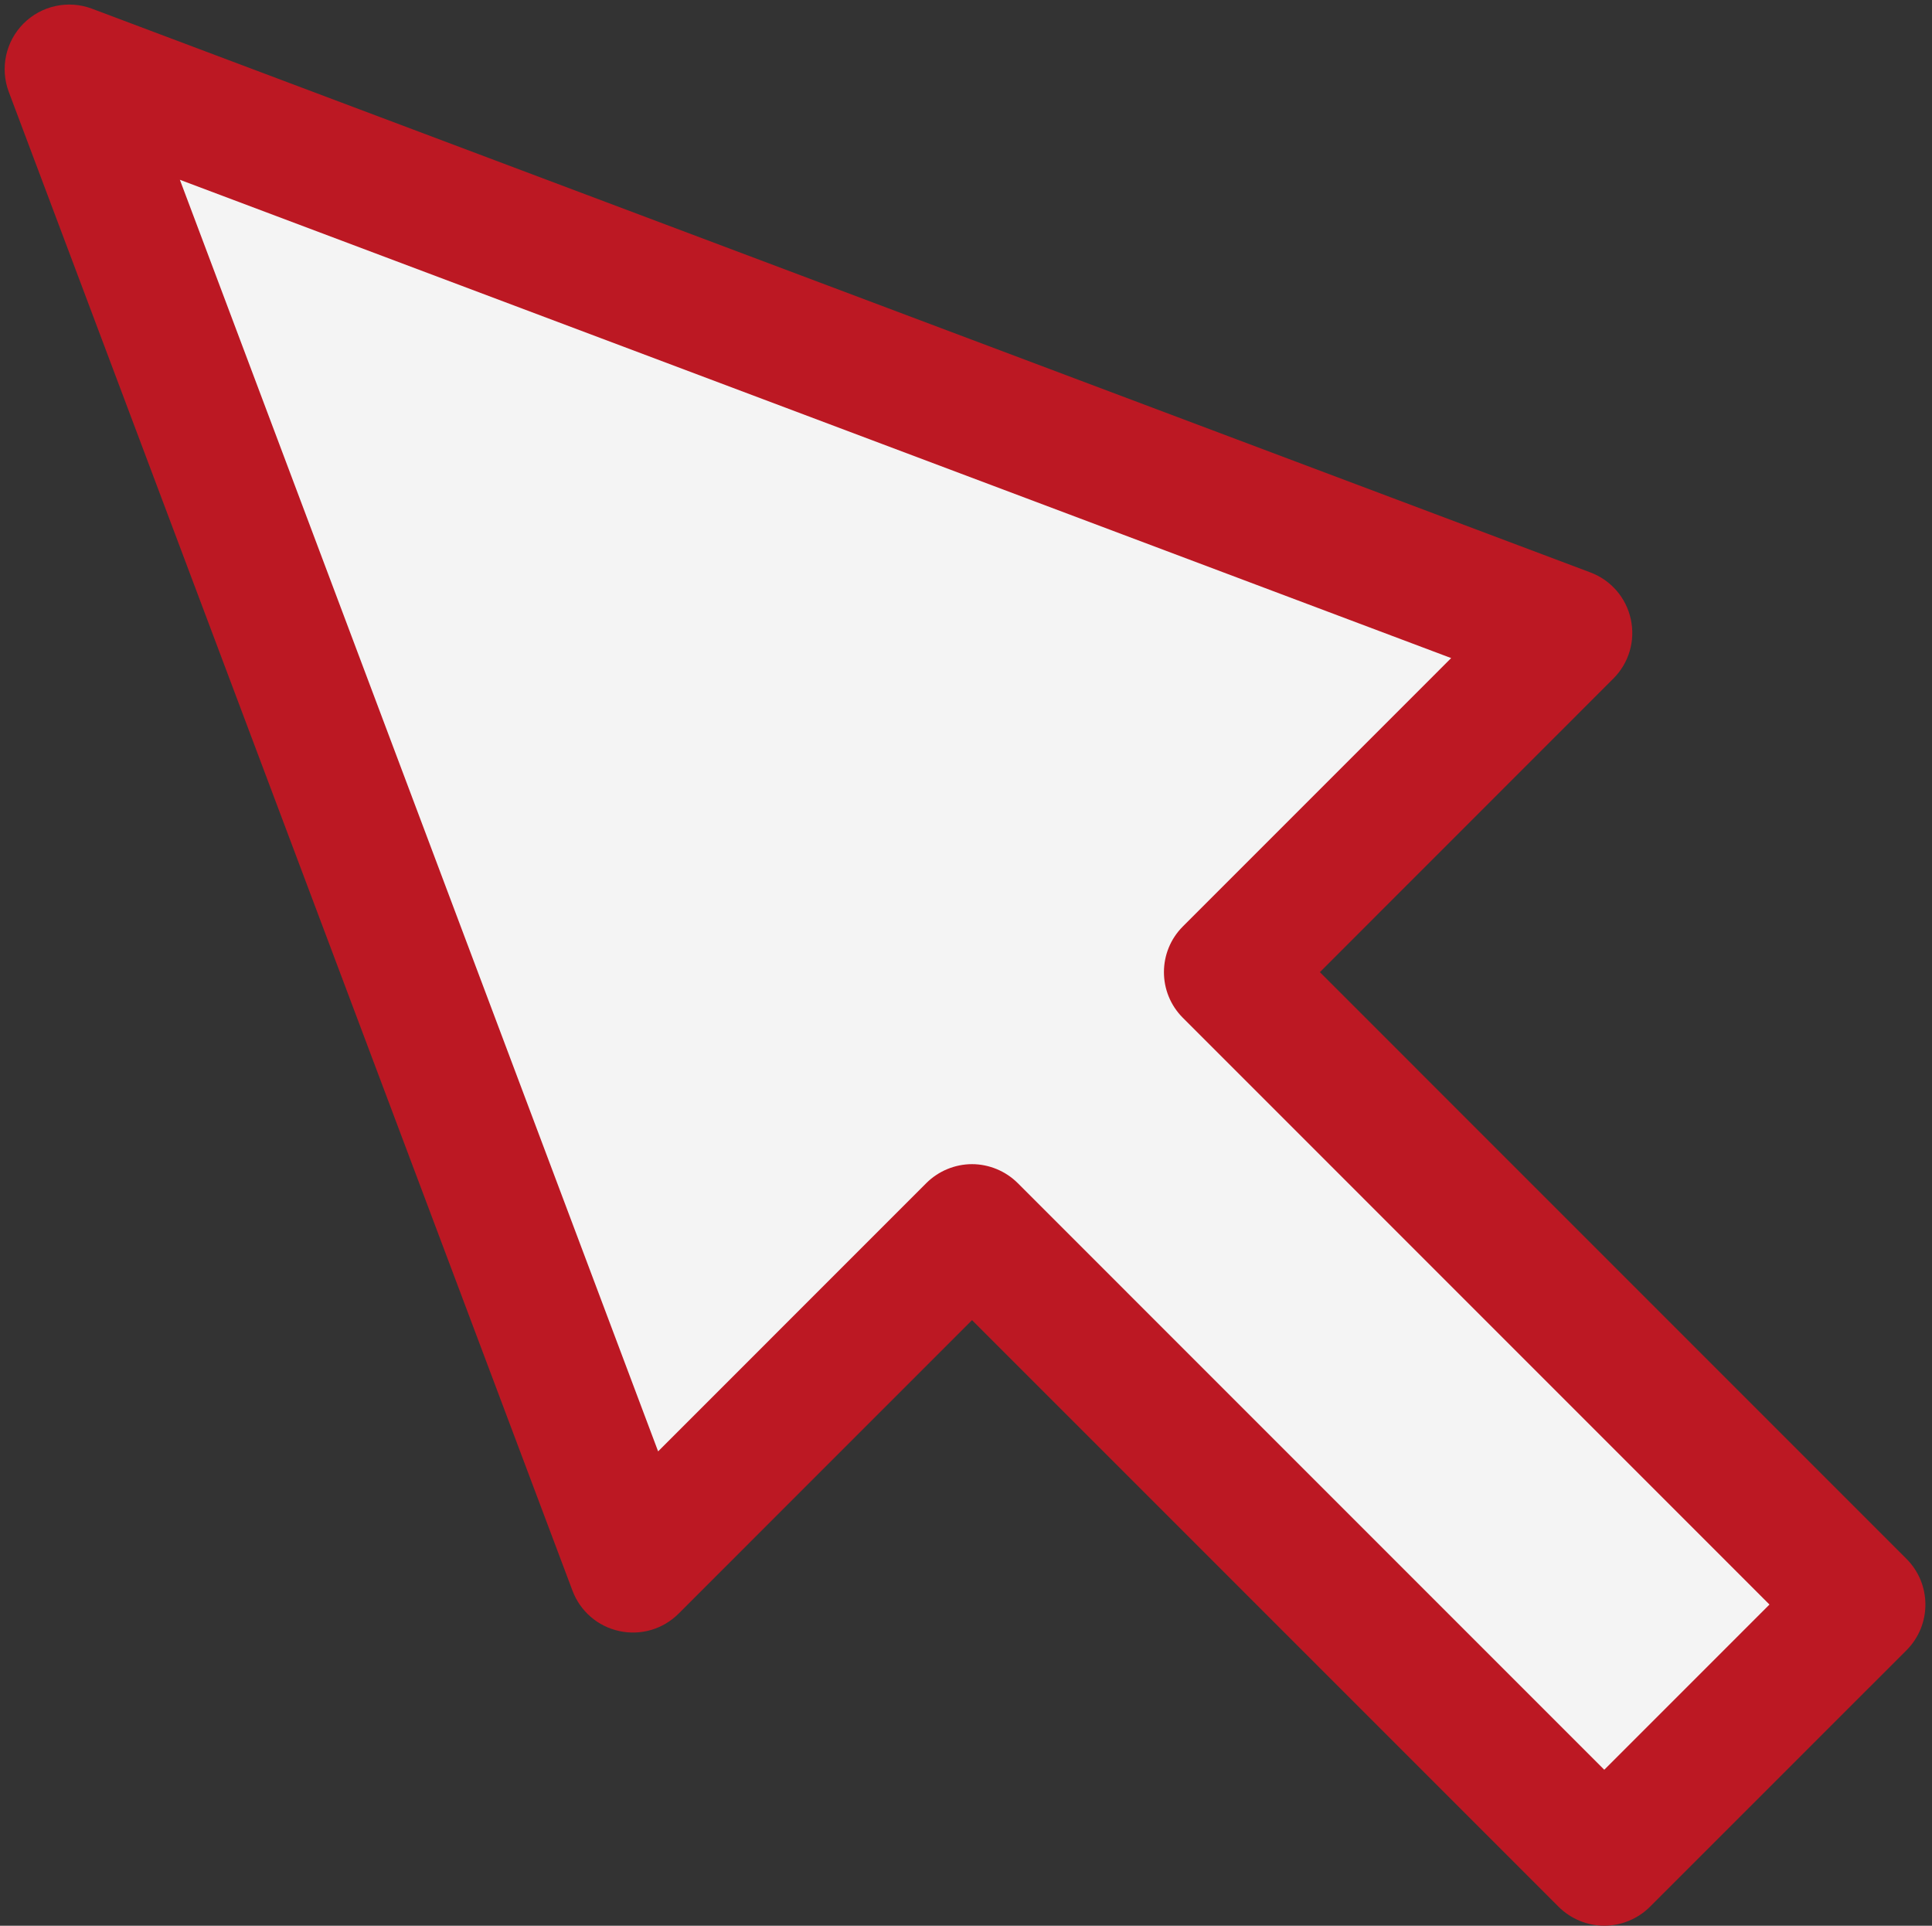
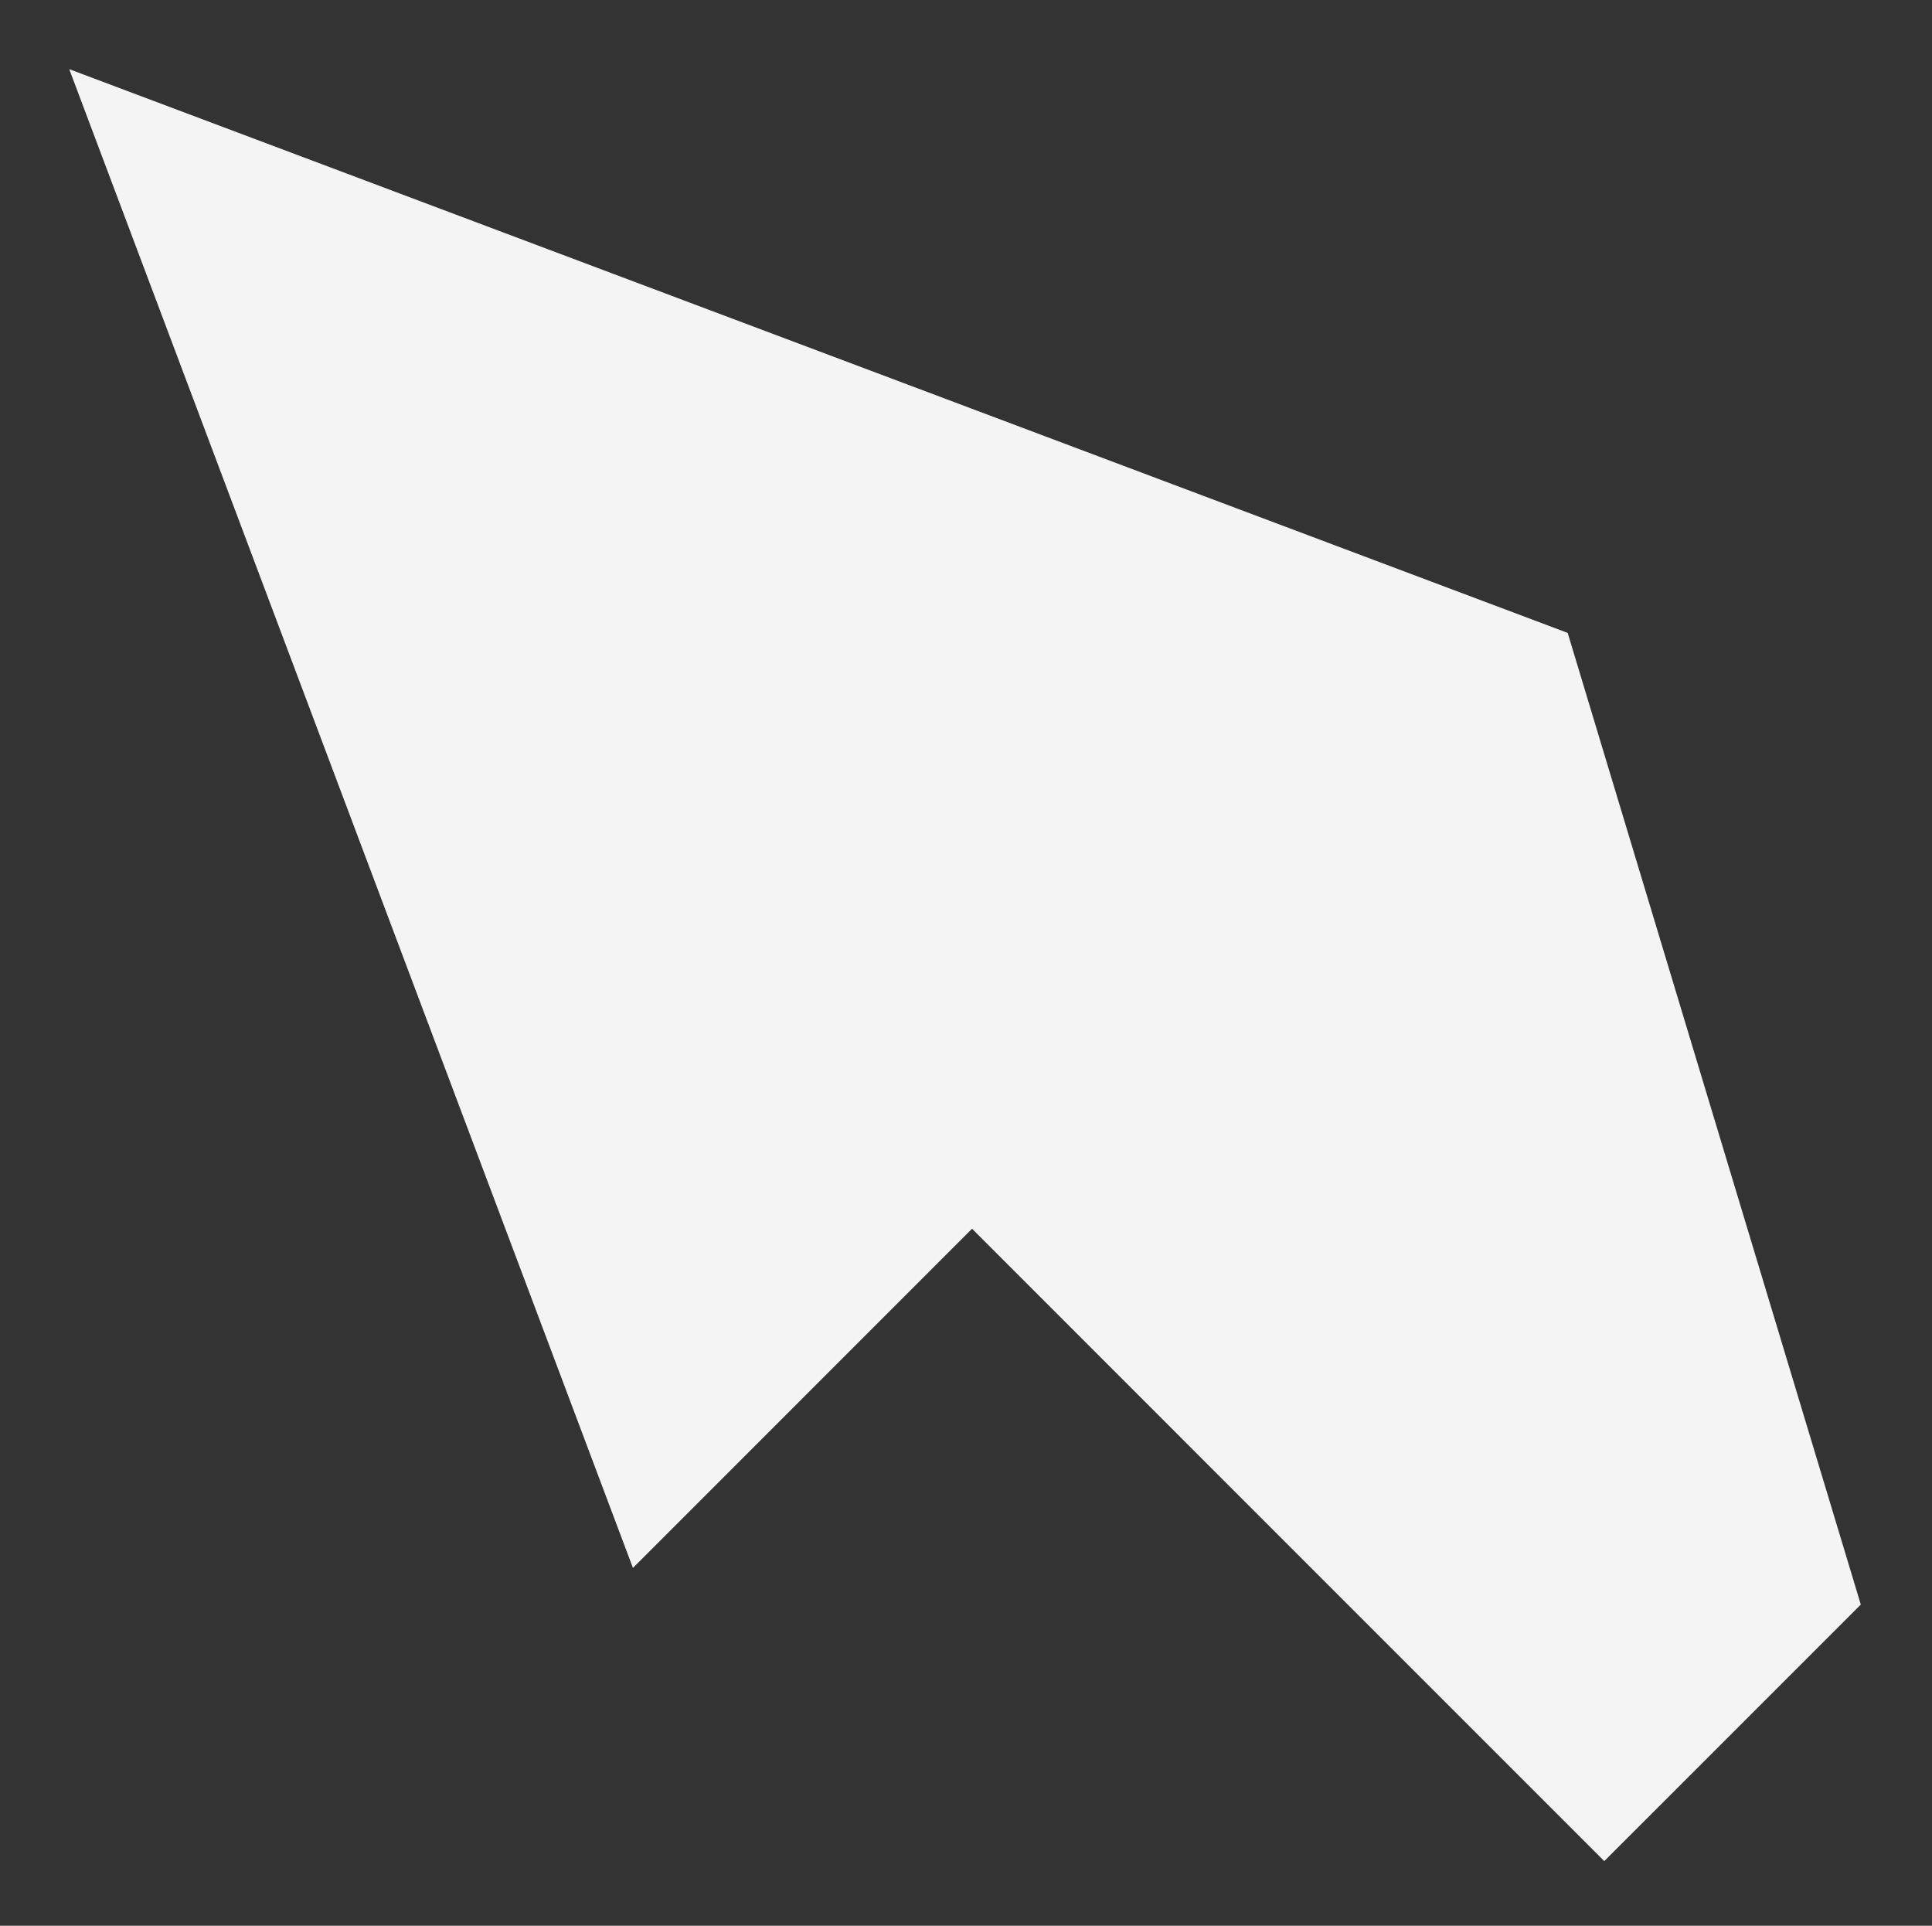
<svg xmlns="http://www.w3.org/2000/svg" fill="#000000" height="298.1" preserveAspectRatio="xMidYMid meet" version="1" viewBox="63.2 63.2 299.1 298.1" width="299.1" zoomAndPan="magnify">
  <rect x="63.2" y="63.2" width="299.1" height="298.1" fill="#333333" stroke="none" />
  <g>
    <g id="change1_1">
-       <path d="M 351.277 311.586 L 253.395 213.688 L 305.898 161.172 L 73.918 73.906 L 161.188 305.914 L 213.684 253.41 L 311.562 351.297 L 351.277 311.586" fill="#f4f4f4" />
+       <path d="M 351.277 311.586 L 305.898 161.172 L 73.918 73.906 L 161.188 305.914 L 213.684 253.41 L 311.562 351.297 L 351.277 311.586" fill="#f4f4f4" />
    </g>
    <g id="change2_1">
-       <path d="M 351.277 311.586 L 358.352 304.512 L 267.535 213.688 L 312.969 168.242 C 315.383 165.832 316.395 162.395 315.672 159.059 C 314.953 155.727 312.609 153.016 309.418 151.812 L 77.441 64.547 C 73.77 63.164 69.621 64.062 66.848 66.836 C 64.078 69.605 63.18 73.758 64.559 77.426 L 151.828 309.434 C 153.031 312.629 155.746 314.969 159.078 315.688 C 162.41 316.41 165.852 315.395 168.262 312.984 L 213.684 267.555 L 304.492 358.367 C 306.355 360.23 308.93 361.297 311.562 361.297 C 314.195 361.297 316.773 360.23 318.637 358.367 L 358.352 318.656 C 362.254 314.75 362.254 308.418 358.352 304.512 L 351.277 311.586 L 344.207 304.512 L 311.562 337.156 L 220.754 246.34 C 218.891 244.48 216.312 243.41 213.68 243.41 C 211.047 243.41 208.473 244.48 206.609 246.34 L 165.086 287.871 L 91.047 91.031 L 287.859 165.07 L 246.32 206.617 C 242.418 210.523 242.418 216.855 246.324 220.758 L 344.207 318.652 L 351.277 311.586 L 344.207 304.512 L 351.277 311.586" fill="#bc1823" />
-     </g>
+       </g>
  </g>
</svg>